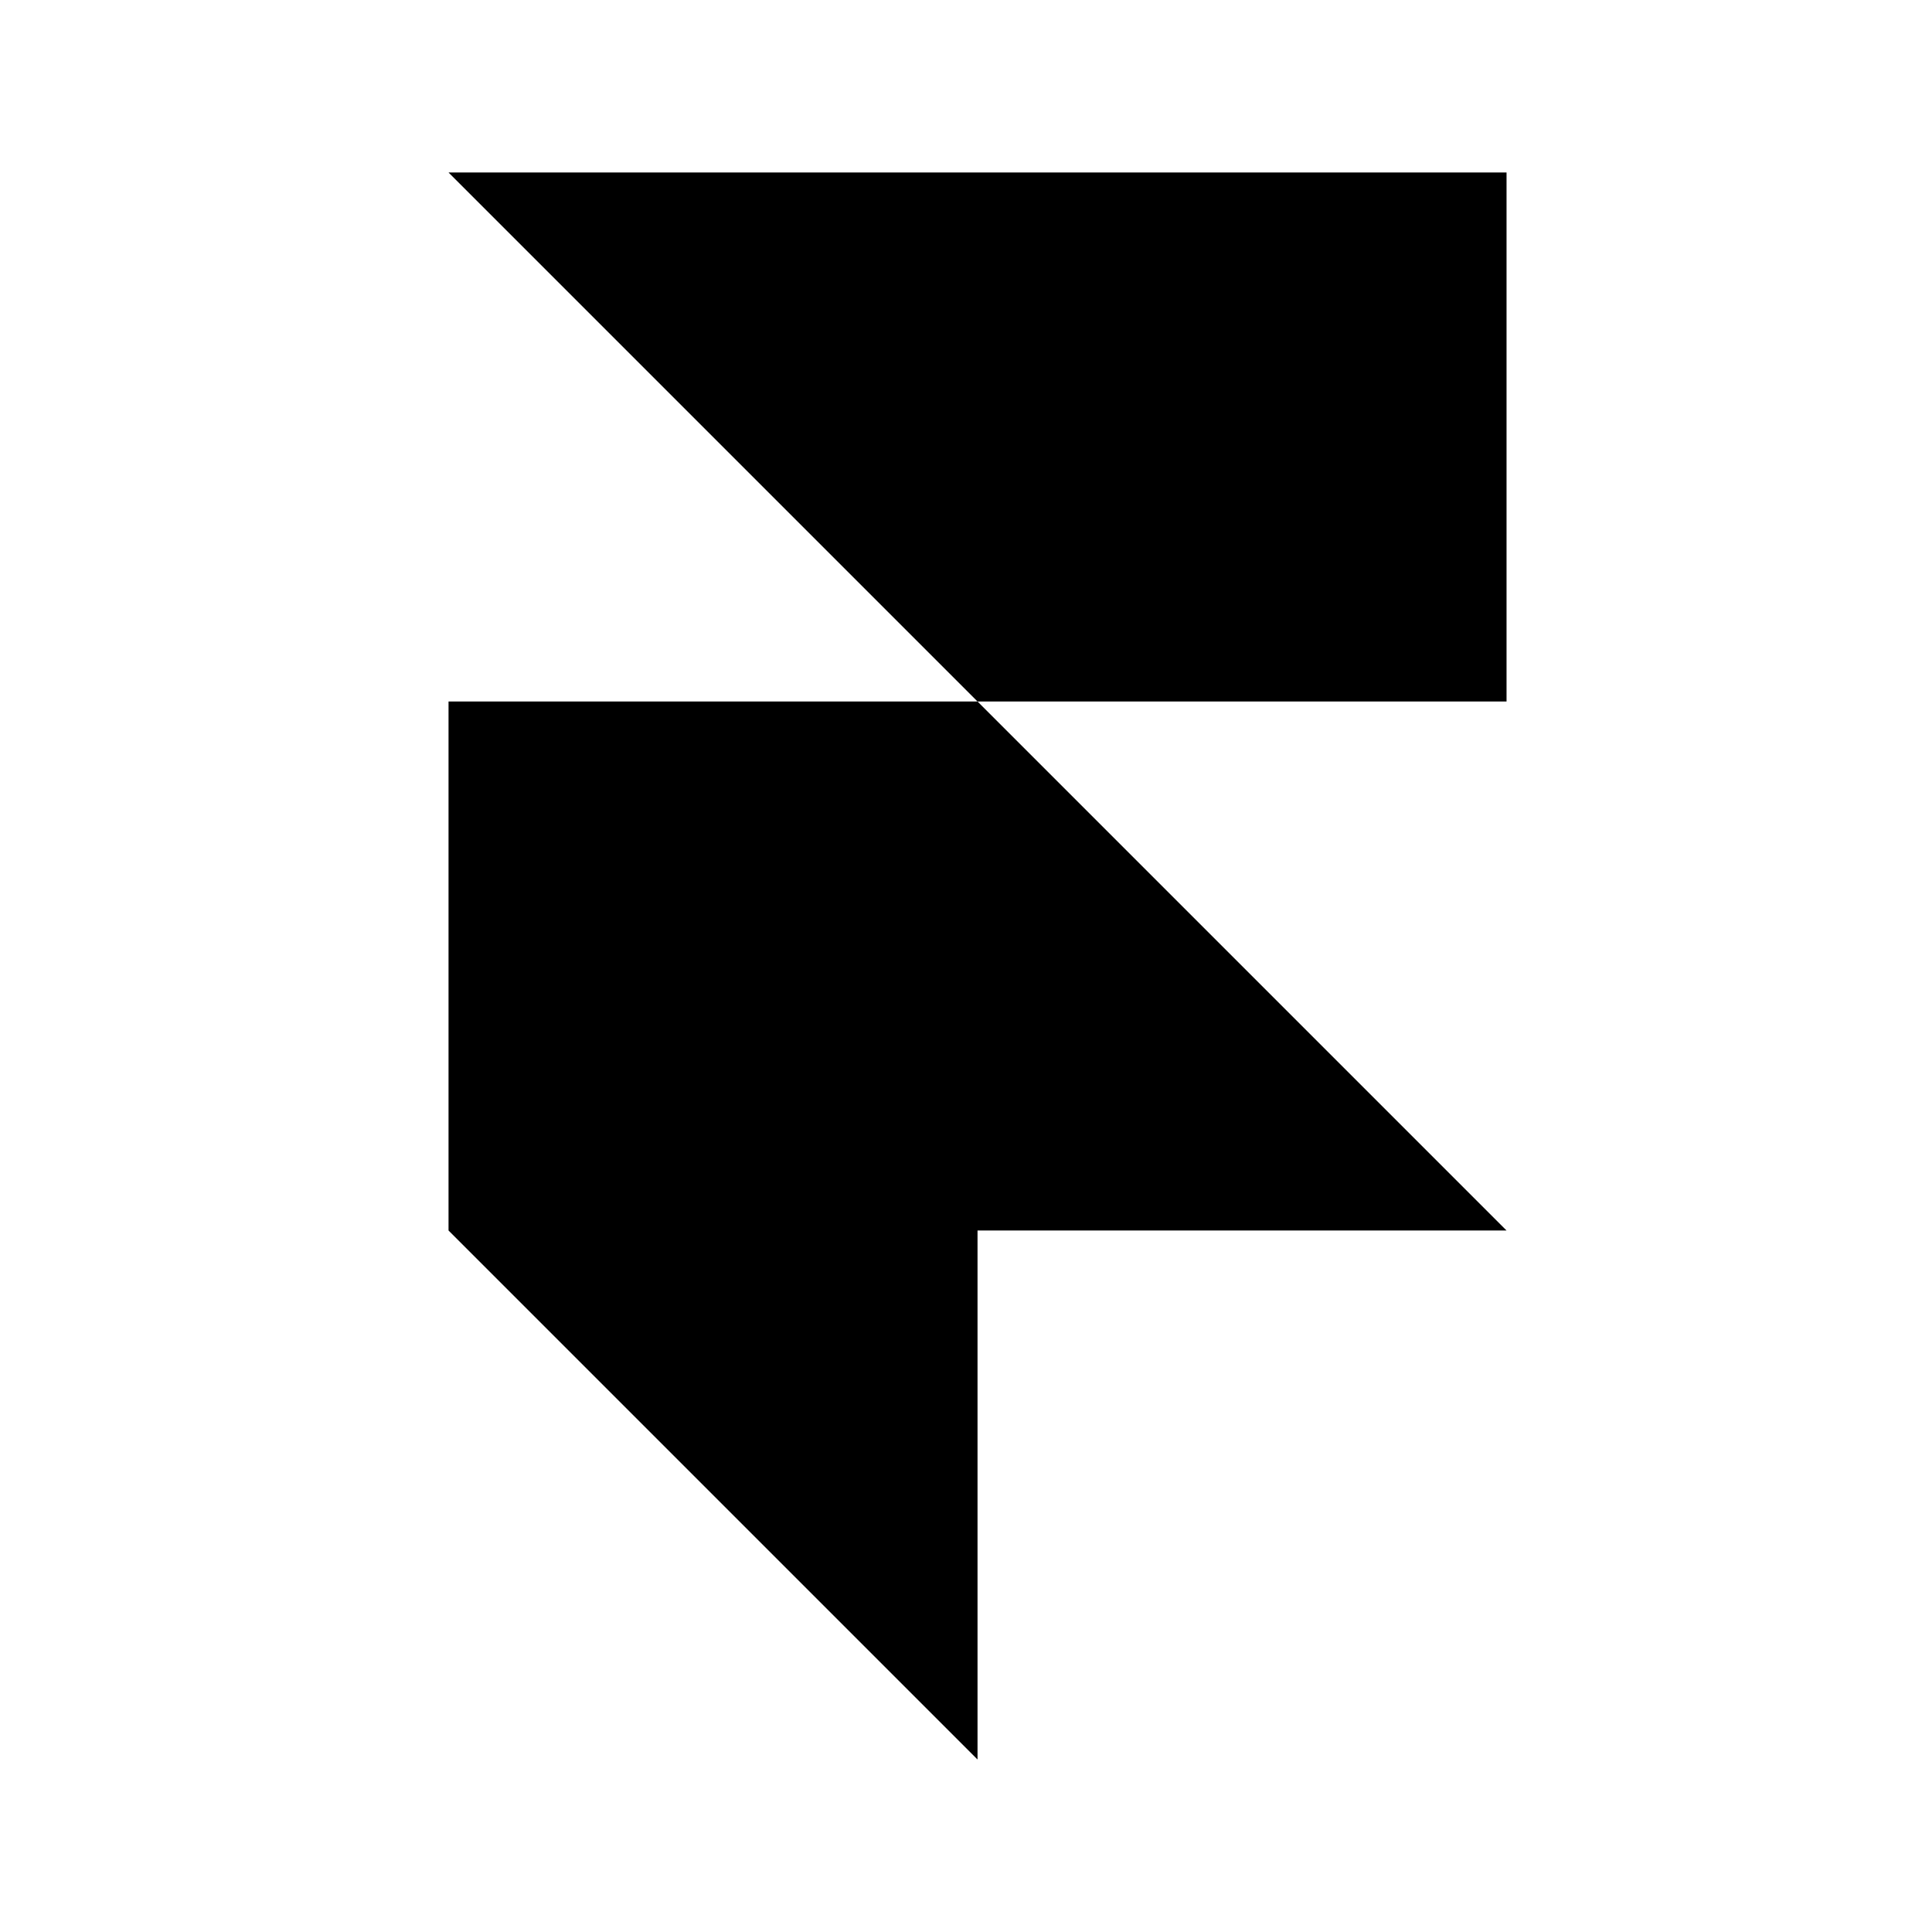
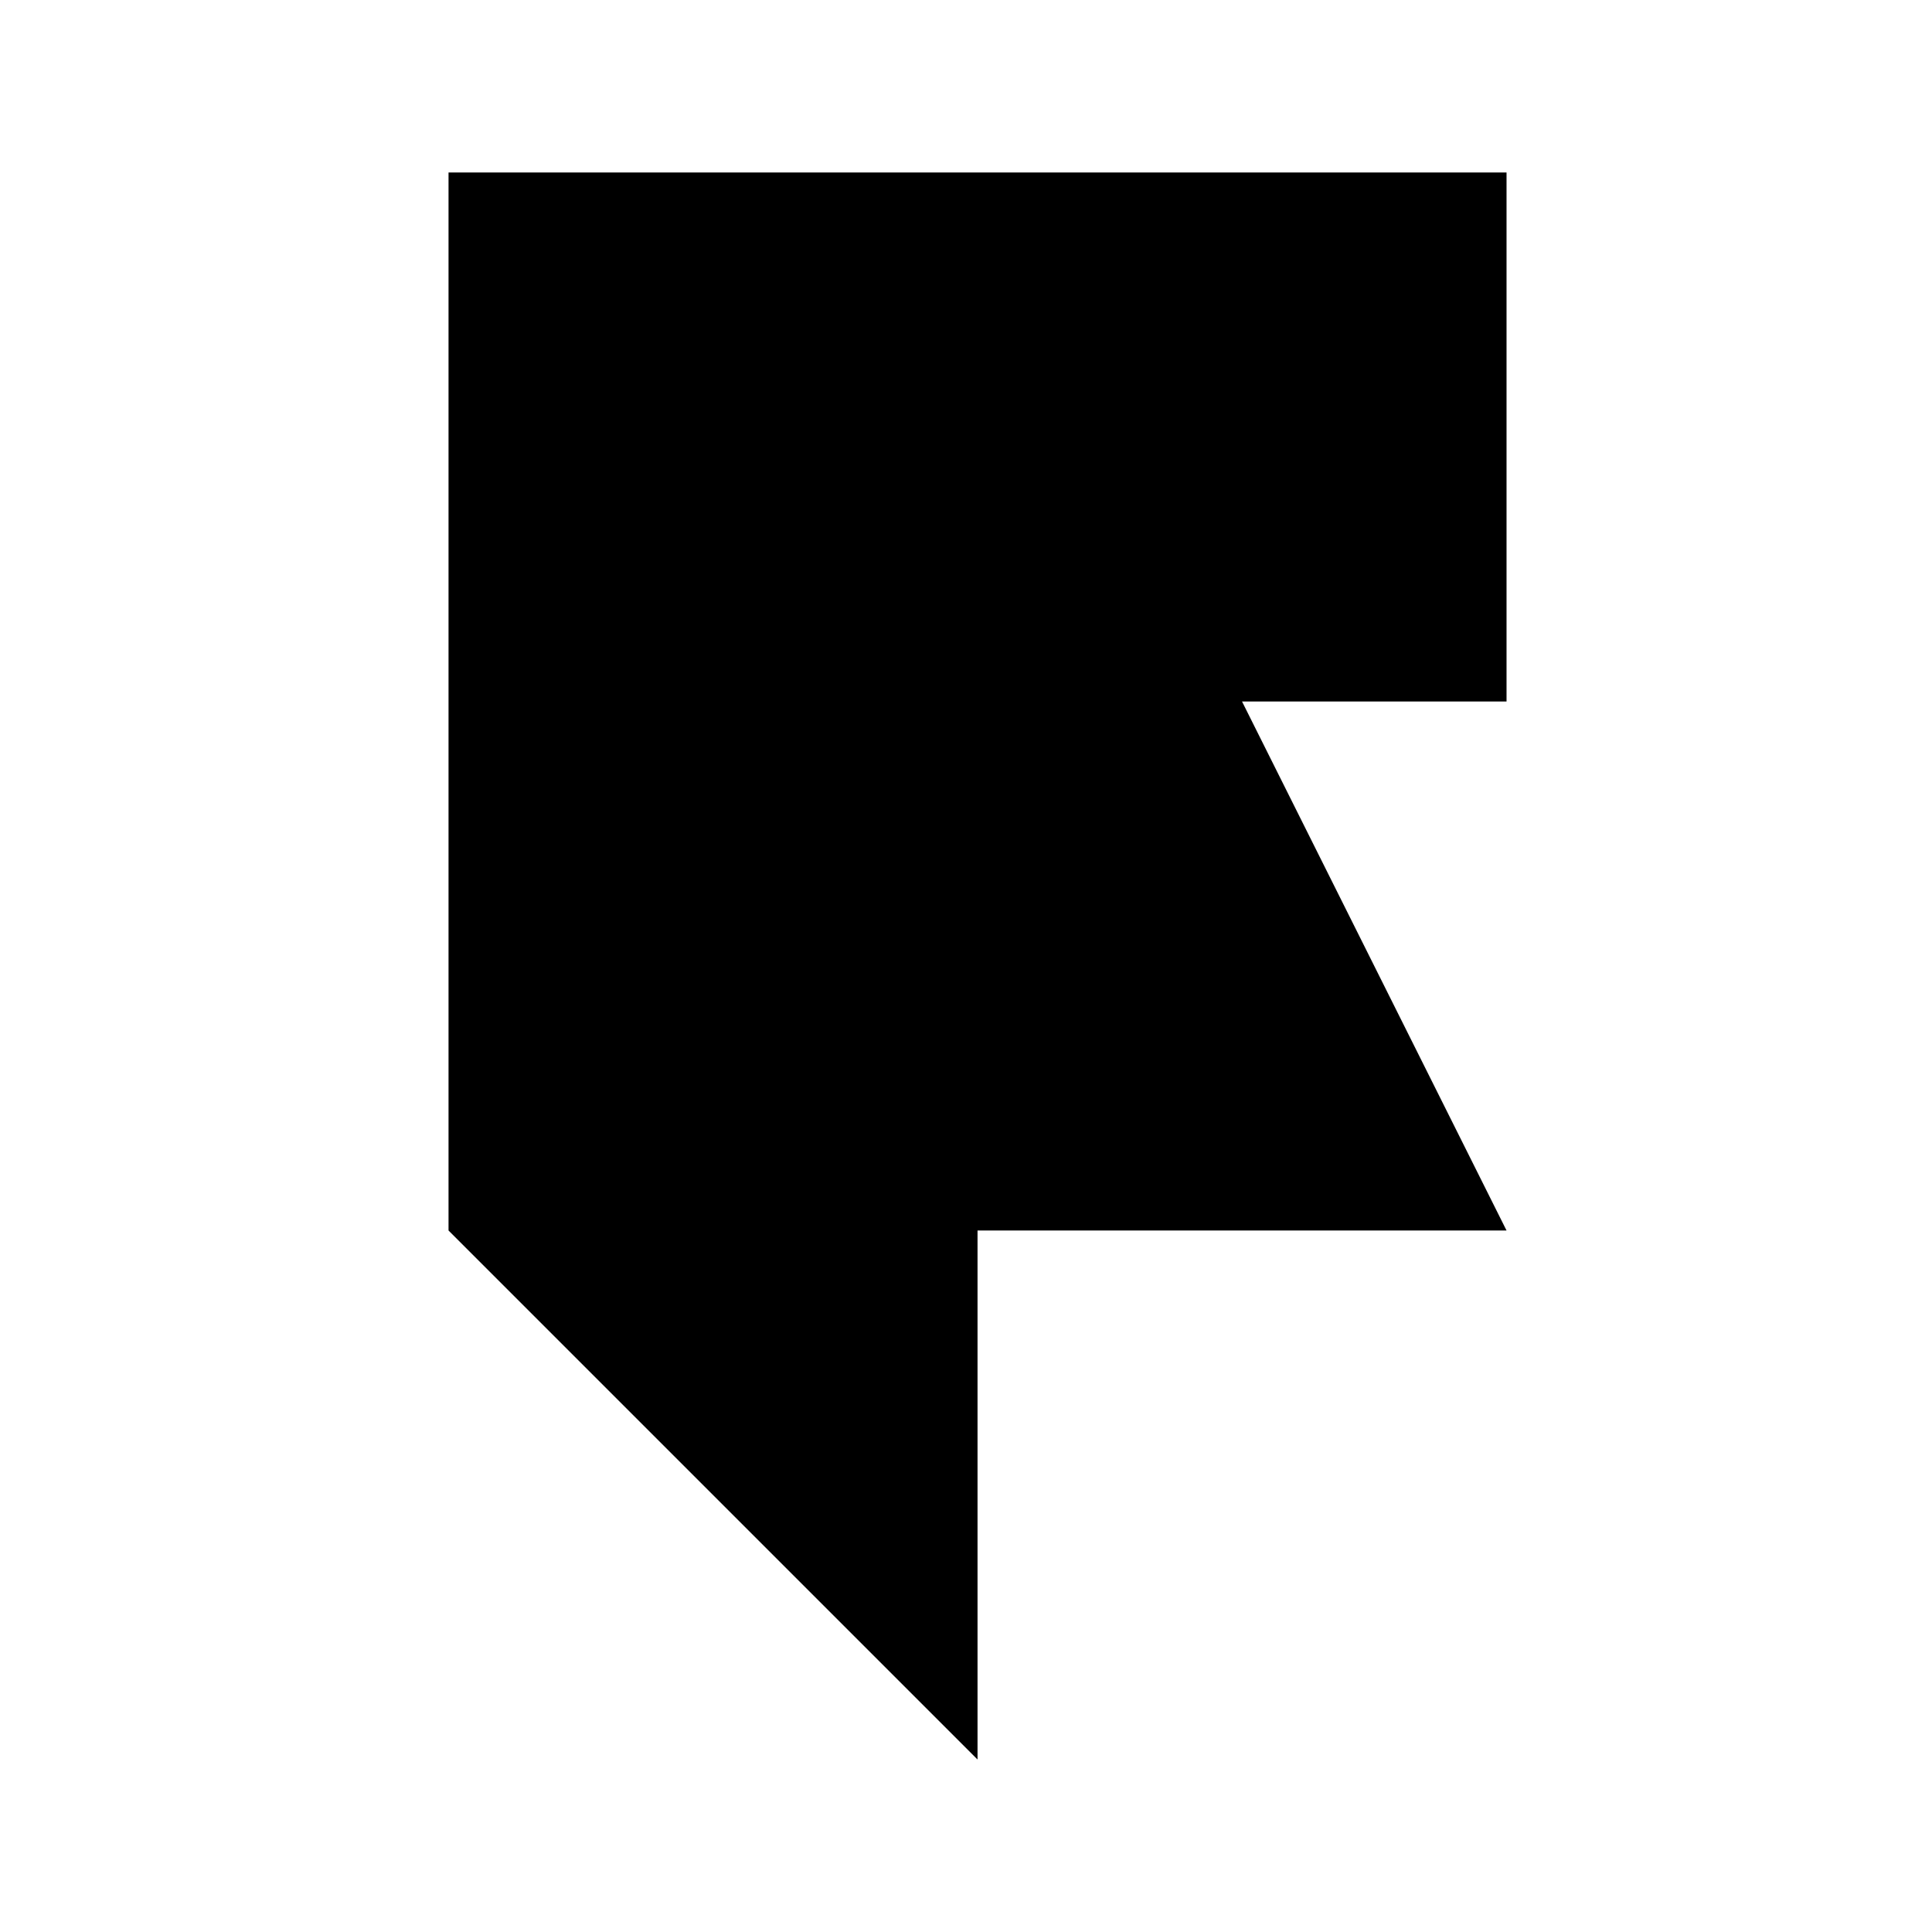
<svg xmlns="http://www.w3.org/2000/svg" width="32" height="32" viewBox="0 0 32 32" fill="none">
-   <path d="M7.429 2.857H24.953V11.619H16.191L7.429 2.857ZM7.429 11.619H16.191L24.953 20.381H7.429V11.619ZM7.429 20.381H16.191V29.143L7.429 20.381Z" fill="black" />
+   <path d="M7.429 2.857H24.953V11.619H16.191L7.429 2.857ZH16.191L24.953 20.381H7.429V11.619ZM7.429 20.381H16.191V29.143L7.429 20.381Z" fill="black" />
</svg>